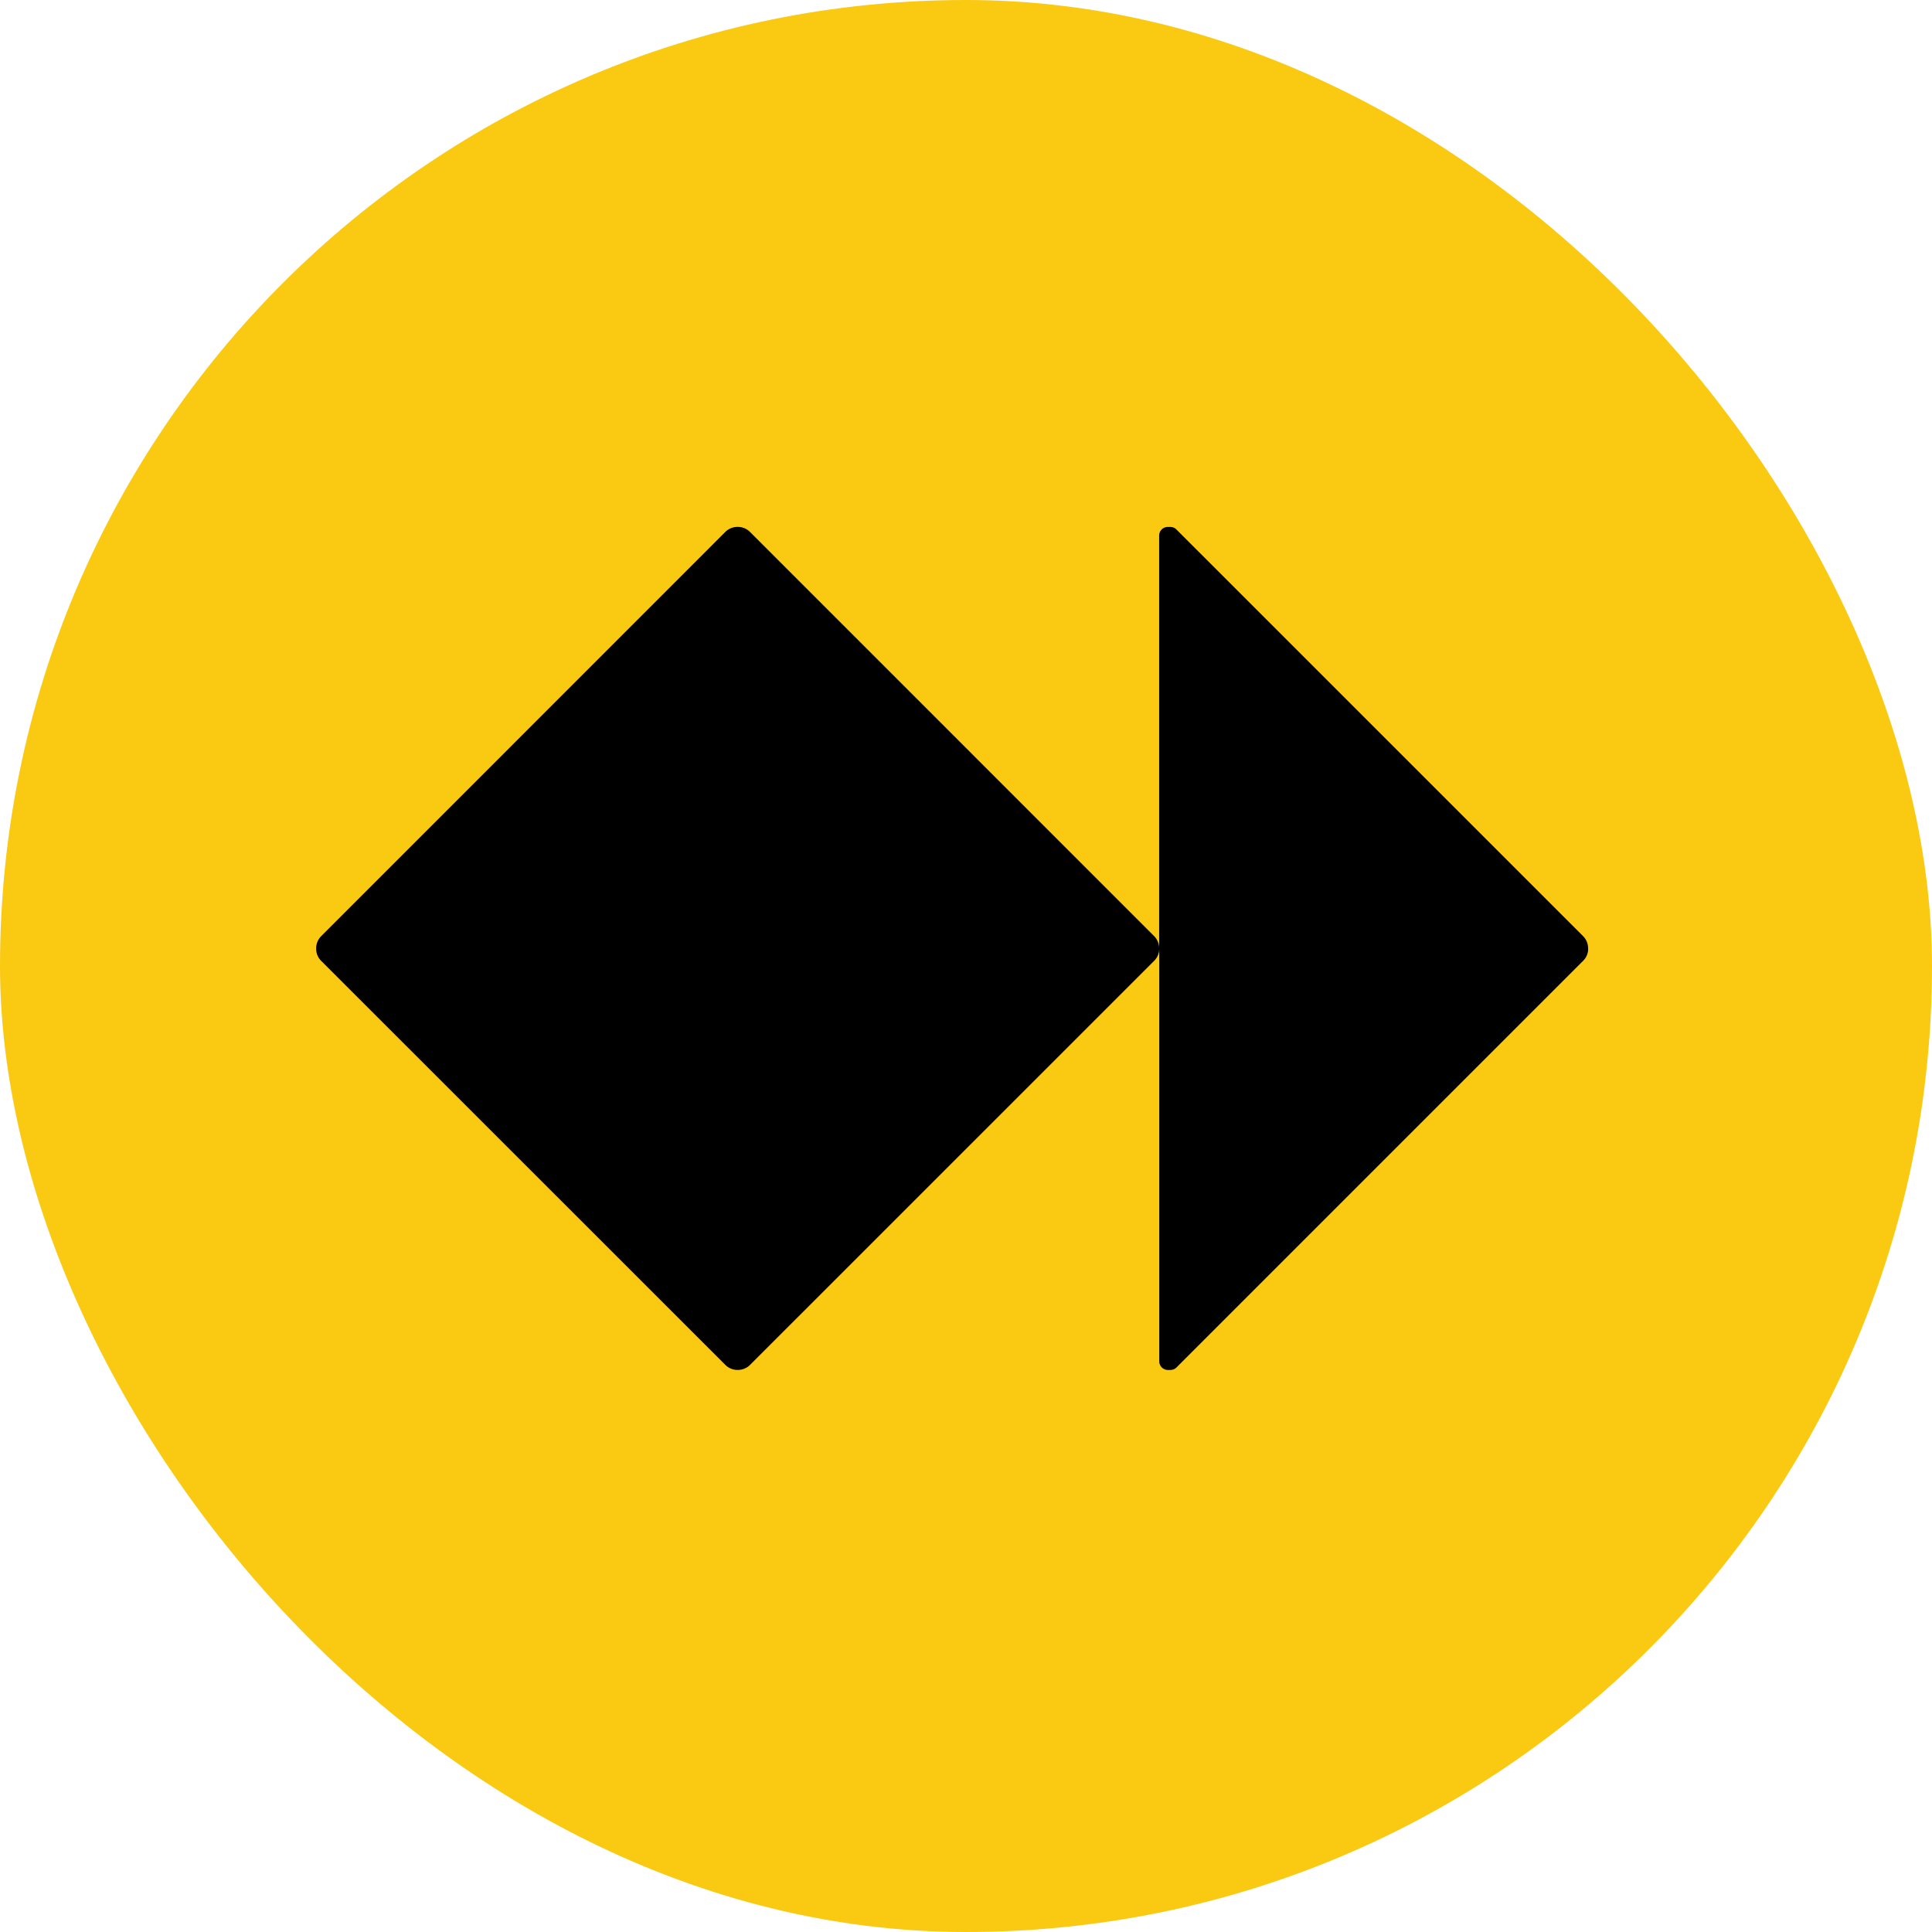
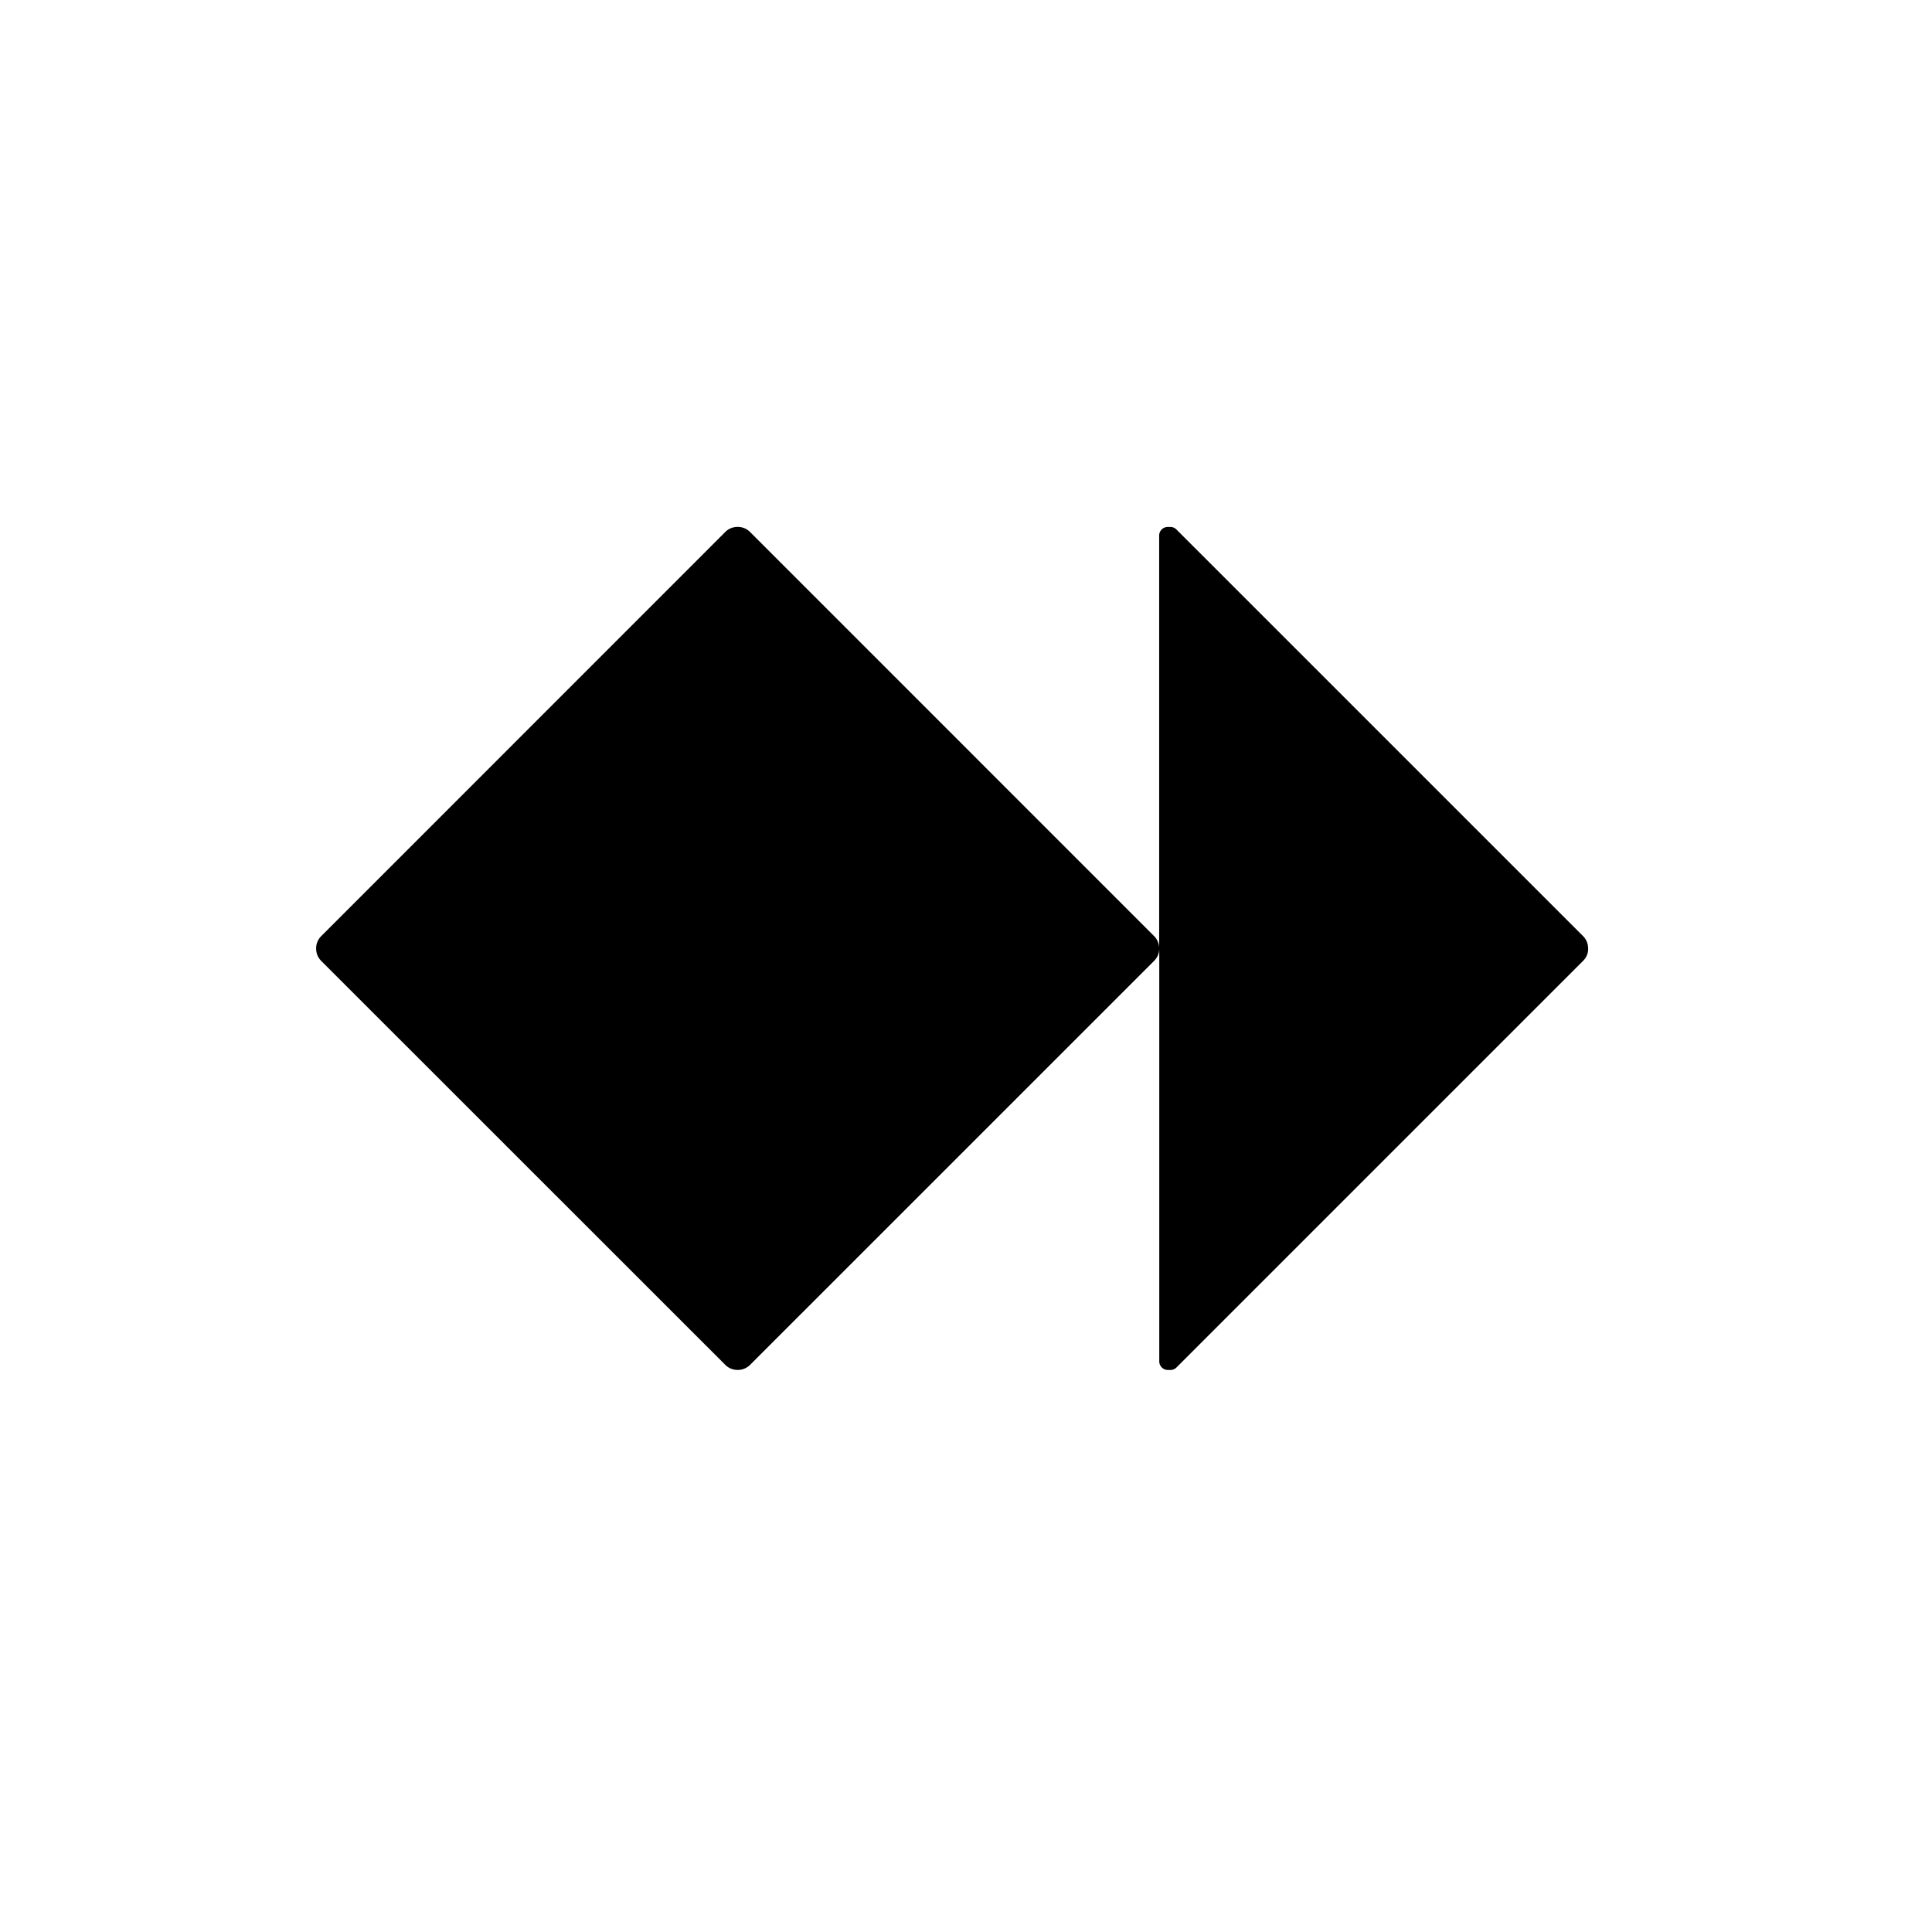
<svg xmlns="http://www.w3.org/2000/svg" width="55" height="55" fill="none">
-   <rect width="55" height="55" rx="27.5" fill="#FAC912" />
  <path d="M45.212 26.994v.014c0 .13-.051.253-.143.344L33.493 38.928a.243.243 0 0 1-.173.072h-.074a.245.245 0 0 1-.244-.245v-11.75c0 .13-.052.254-.144.346L21.352 38.856a.49.49 0 0 1-.345.143h-.013a.486.486 0 0 1-.345-.143L9.143 27.354A.489.489 0 0 1 9 27.009v-.013c0-.13.052-.253.143-.345l11.505-11.508a.49.49 0 0 1 .345-.143h.013c.13 0 .253.052.345.143L32.856 26.65a.489.489 0 0 1 .143.345v-11.75c0-.134.11-.244.245-.244h.073c.065 0 .127.025.173.072l11.577 11.576a.49.49 0 0 1 .143.345l.001.001z" fill="#000" />
</svg>